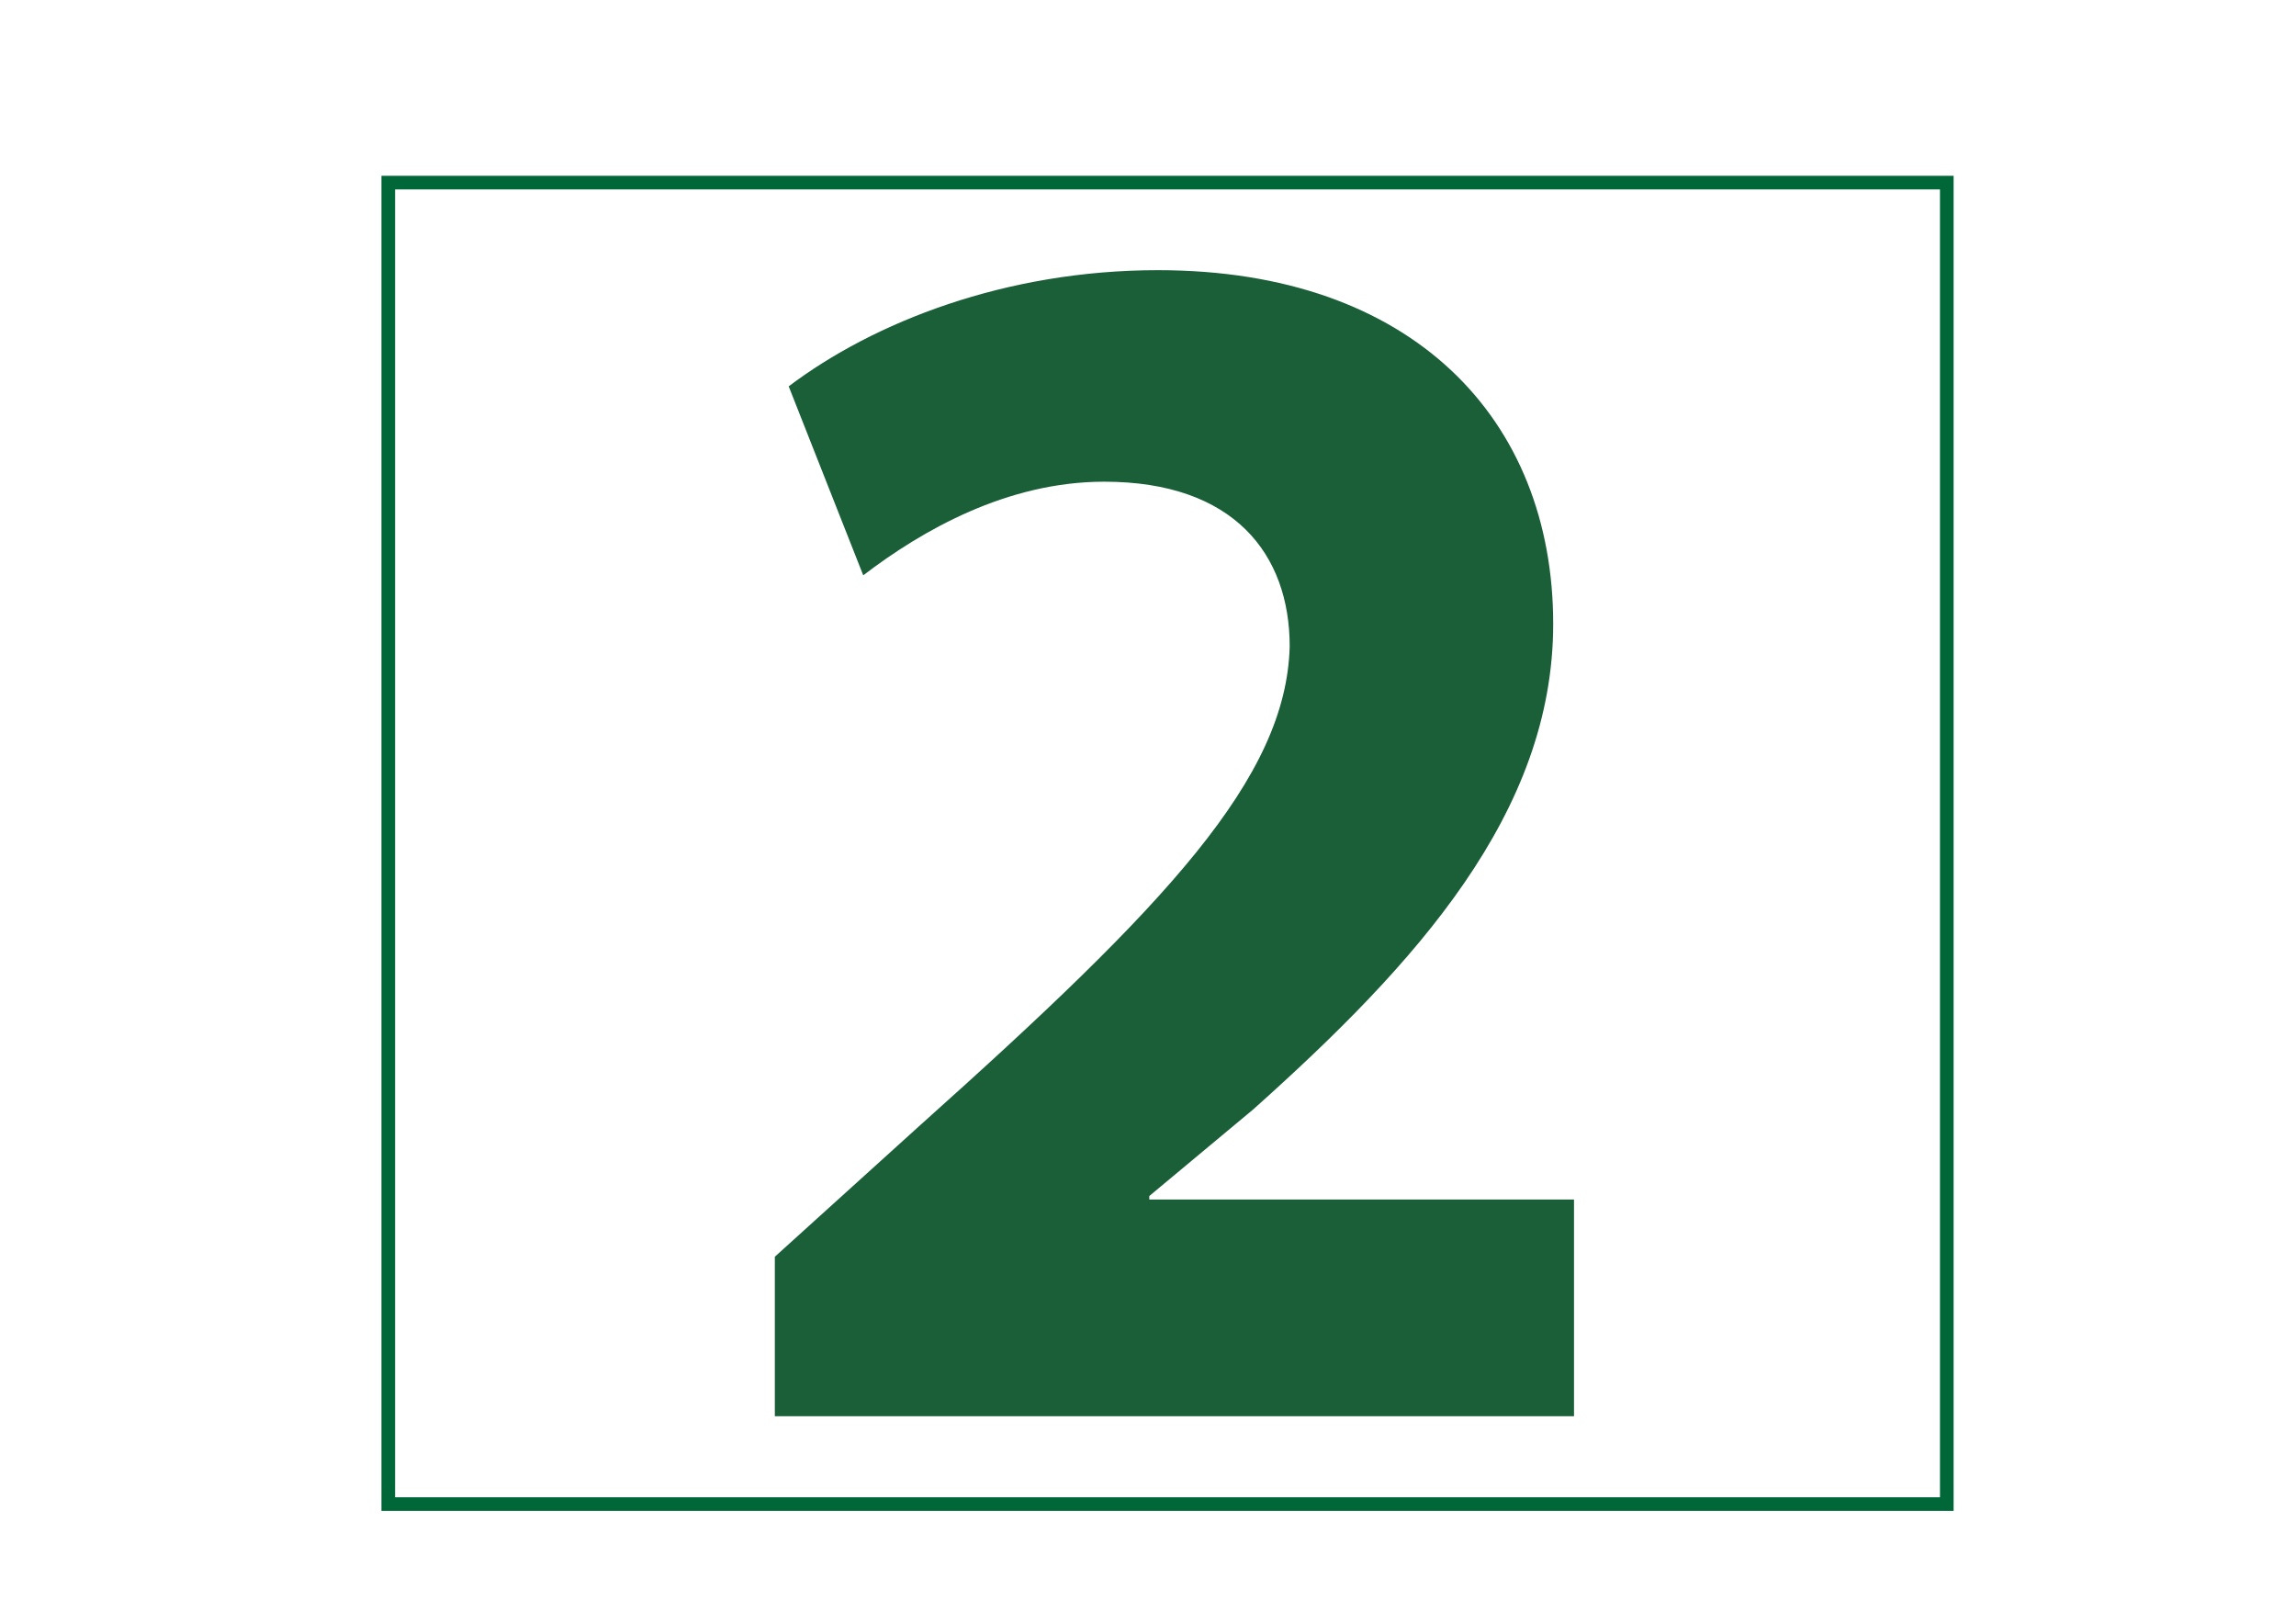
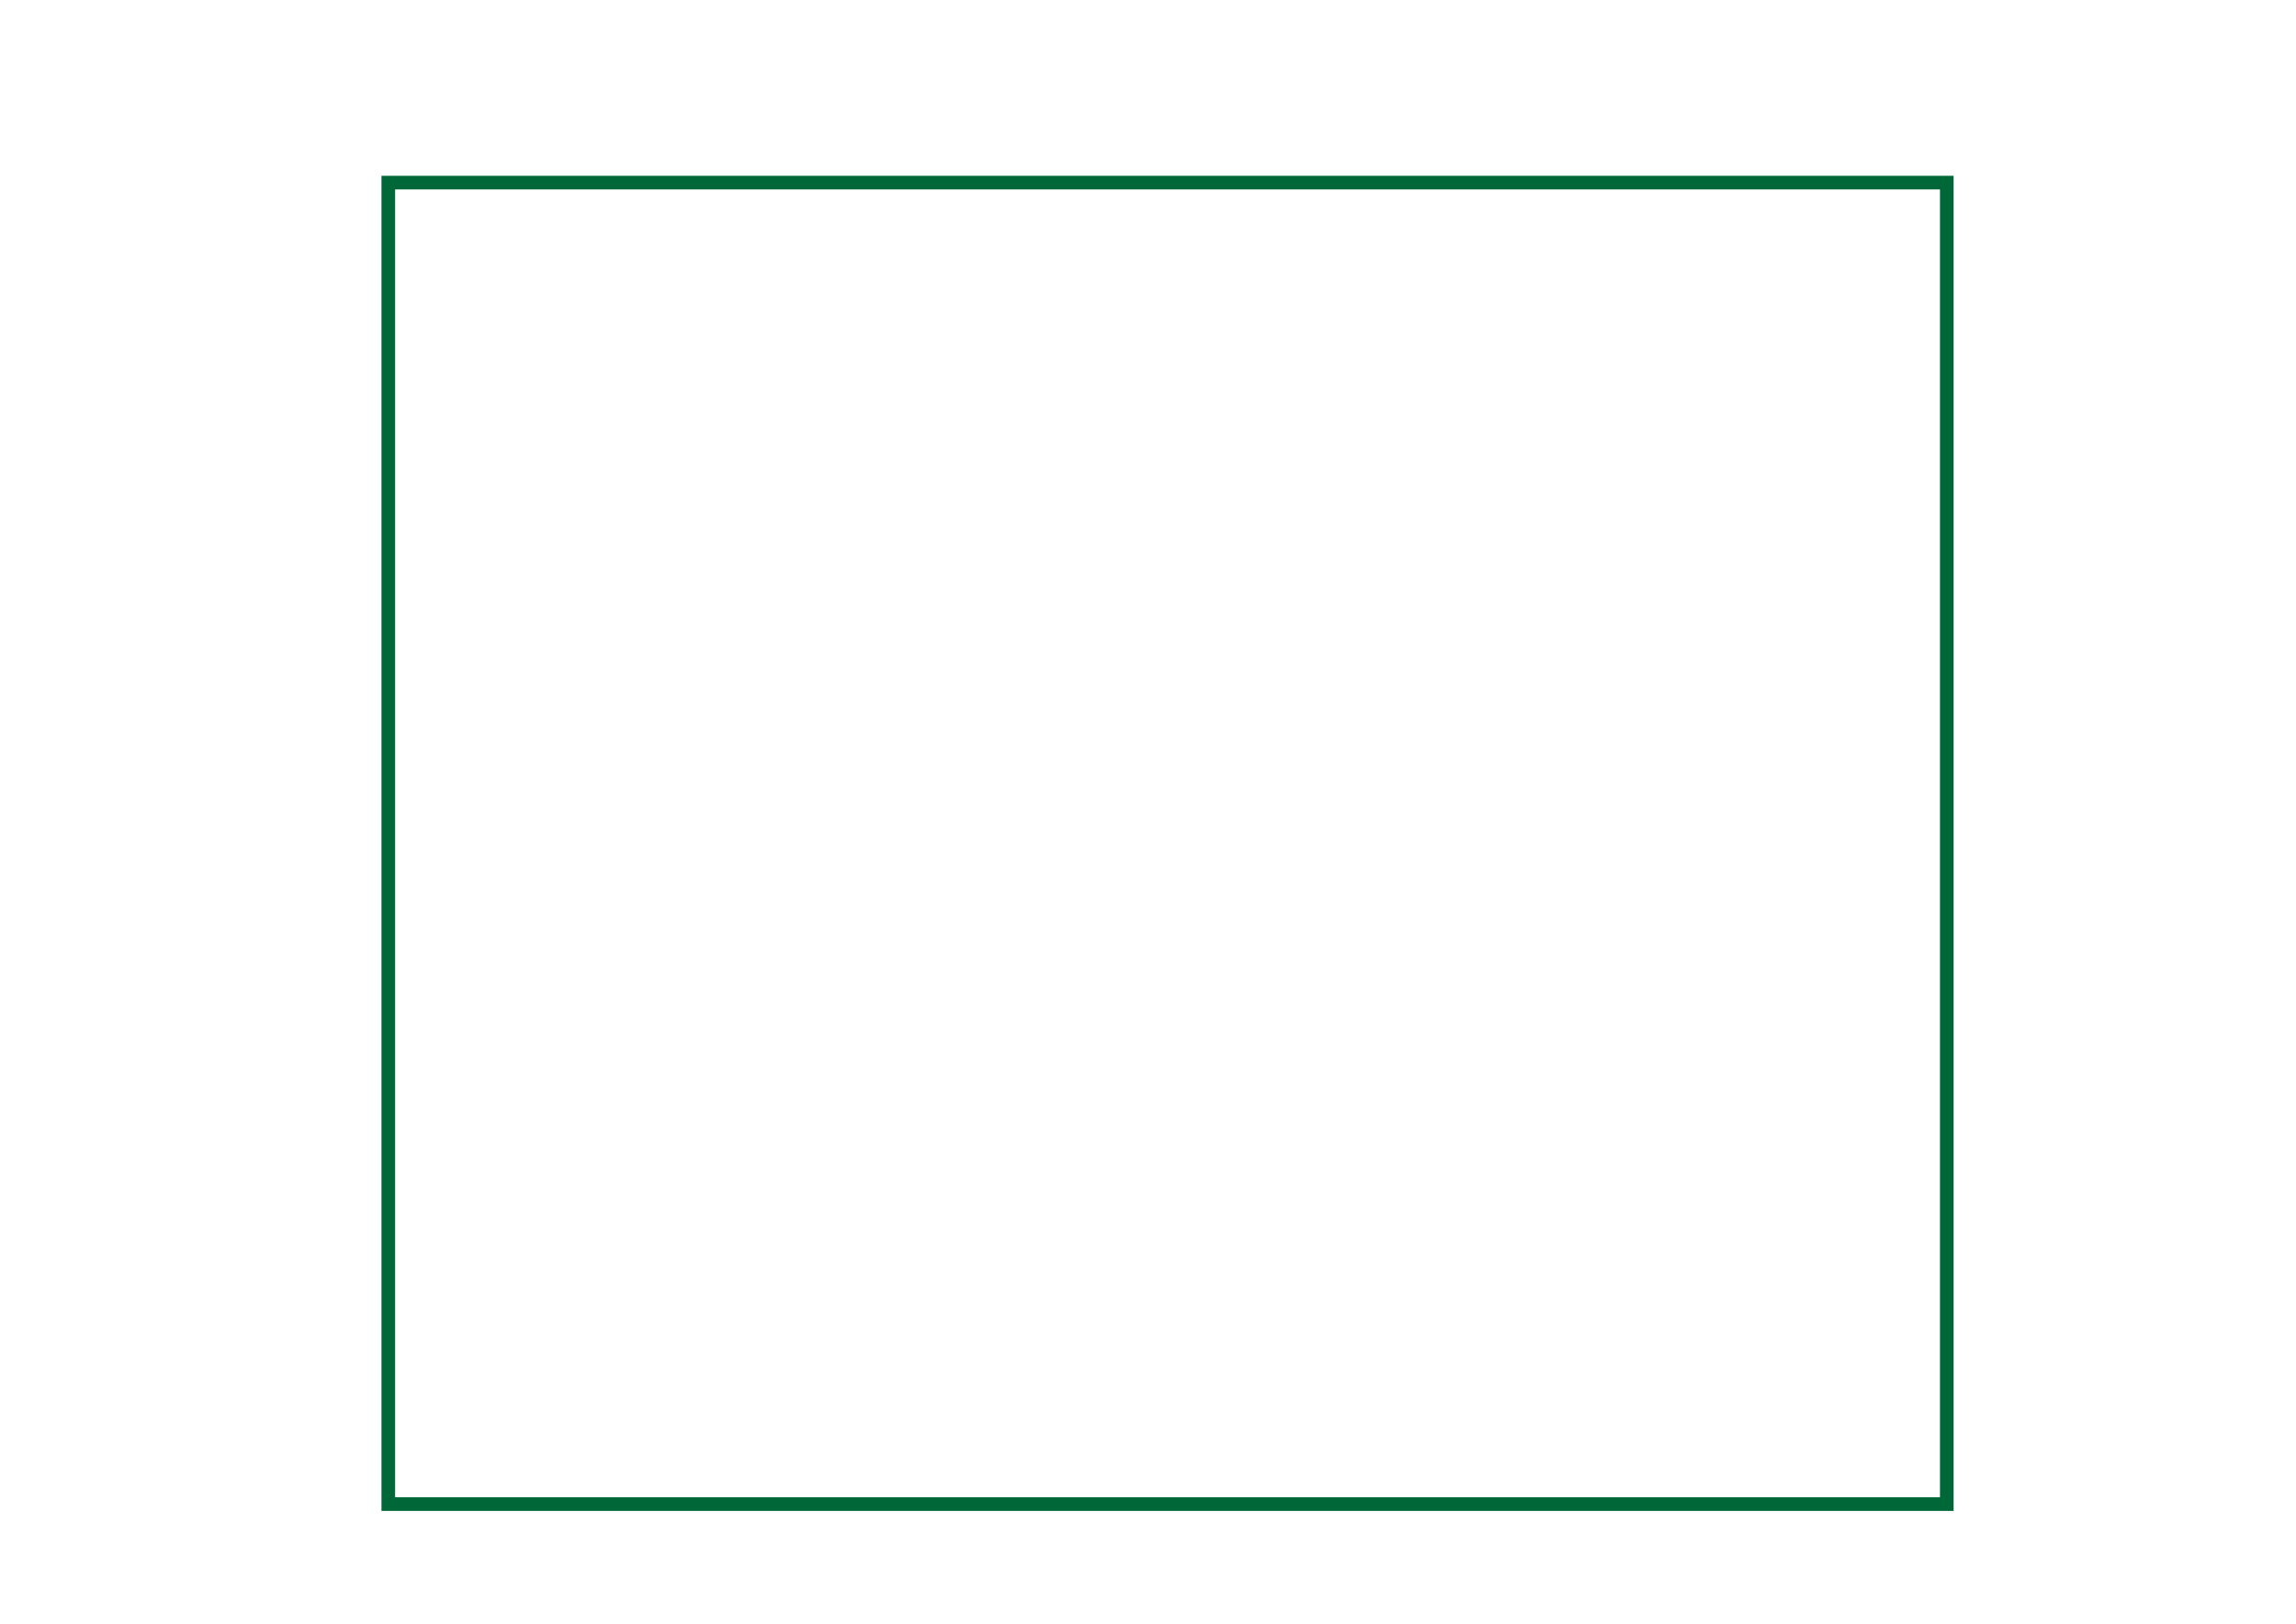
<svg xmlns="http://www.w3.org/2000/svg" id="Layer_1" x="0px" y="0px" width="841.89px" height="595.28px" viewBox="0 0 841.89 595.28" xml:space="preserve">
  <rect x="142.371" y="66.949" fill="none" stroke="#006838" stroke-width="5" stroke-miterlimit="10" width="571.472" height="484.475" />
  <g>
-     <path fill="#1B5F39" d="M284.114,519.215v-58.479l53.393-48.312c90.264-80.725,134.122-127.126,135.394-175.438 c0-33.69-20.342-60.388-68.014-60.388c-35.6,0-66.742,17.798-88.354,34.328l-27.336-69.285 c31.146-23.521,79.458-42.591,135.393-42.591c93.44,0,144.929,54.665,144.929,129.674c0,69.285-50.216,124.588-109.967,177.981 l-38.138,31.78v1.271h155.735v79.458H284.114z" />
-   </g>
+     </g>
</svg>